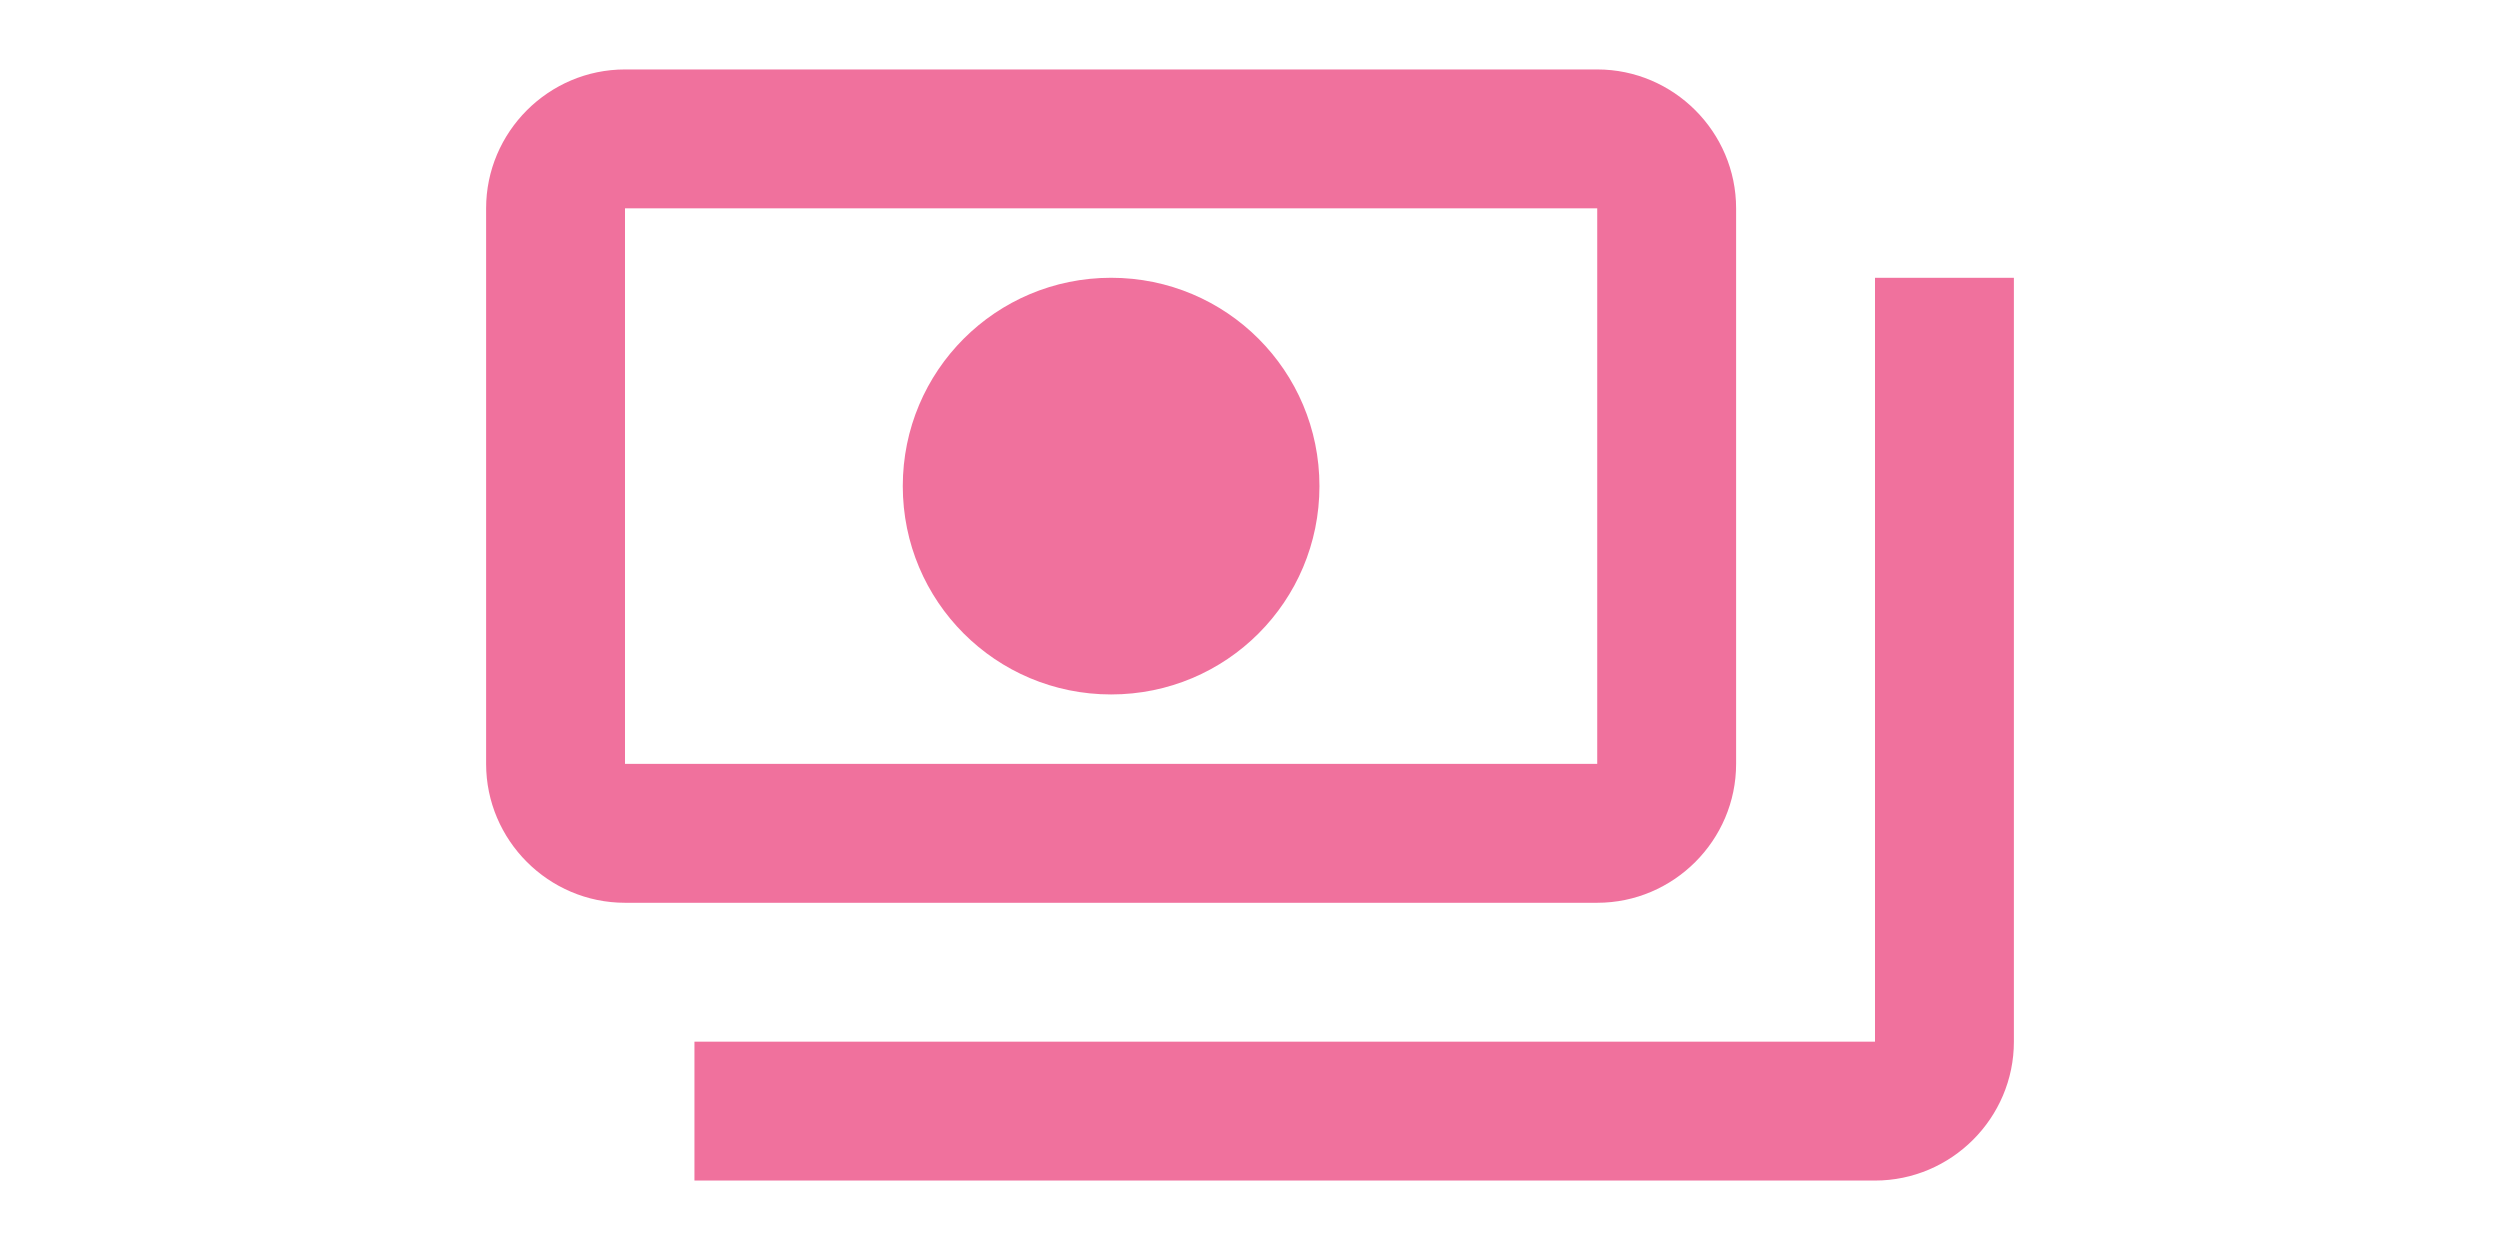
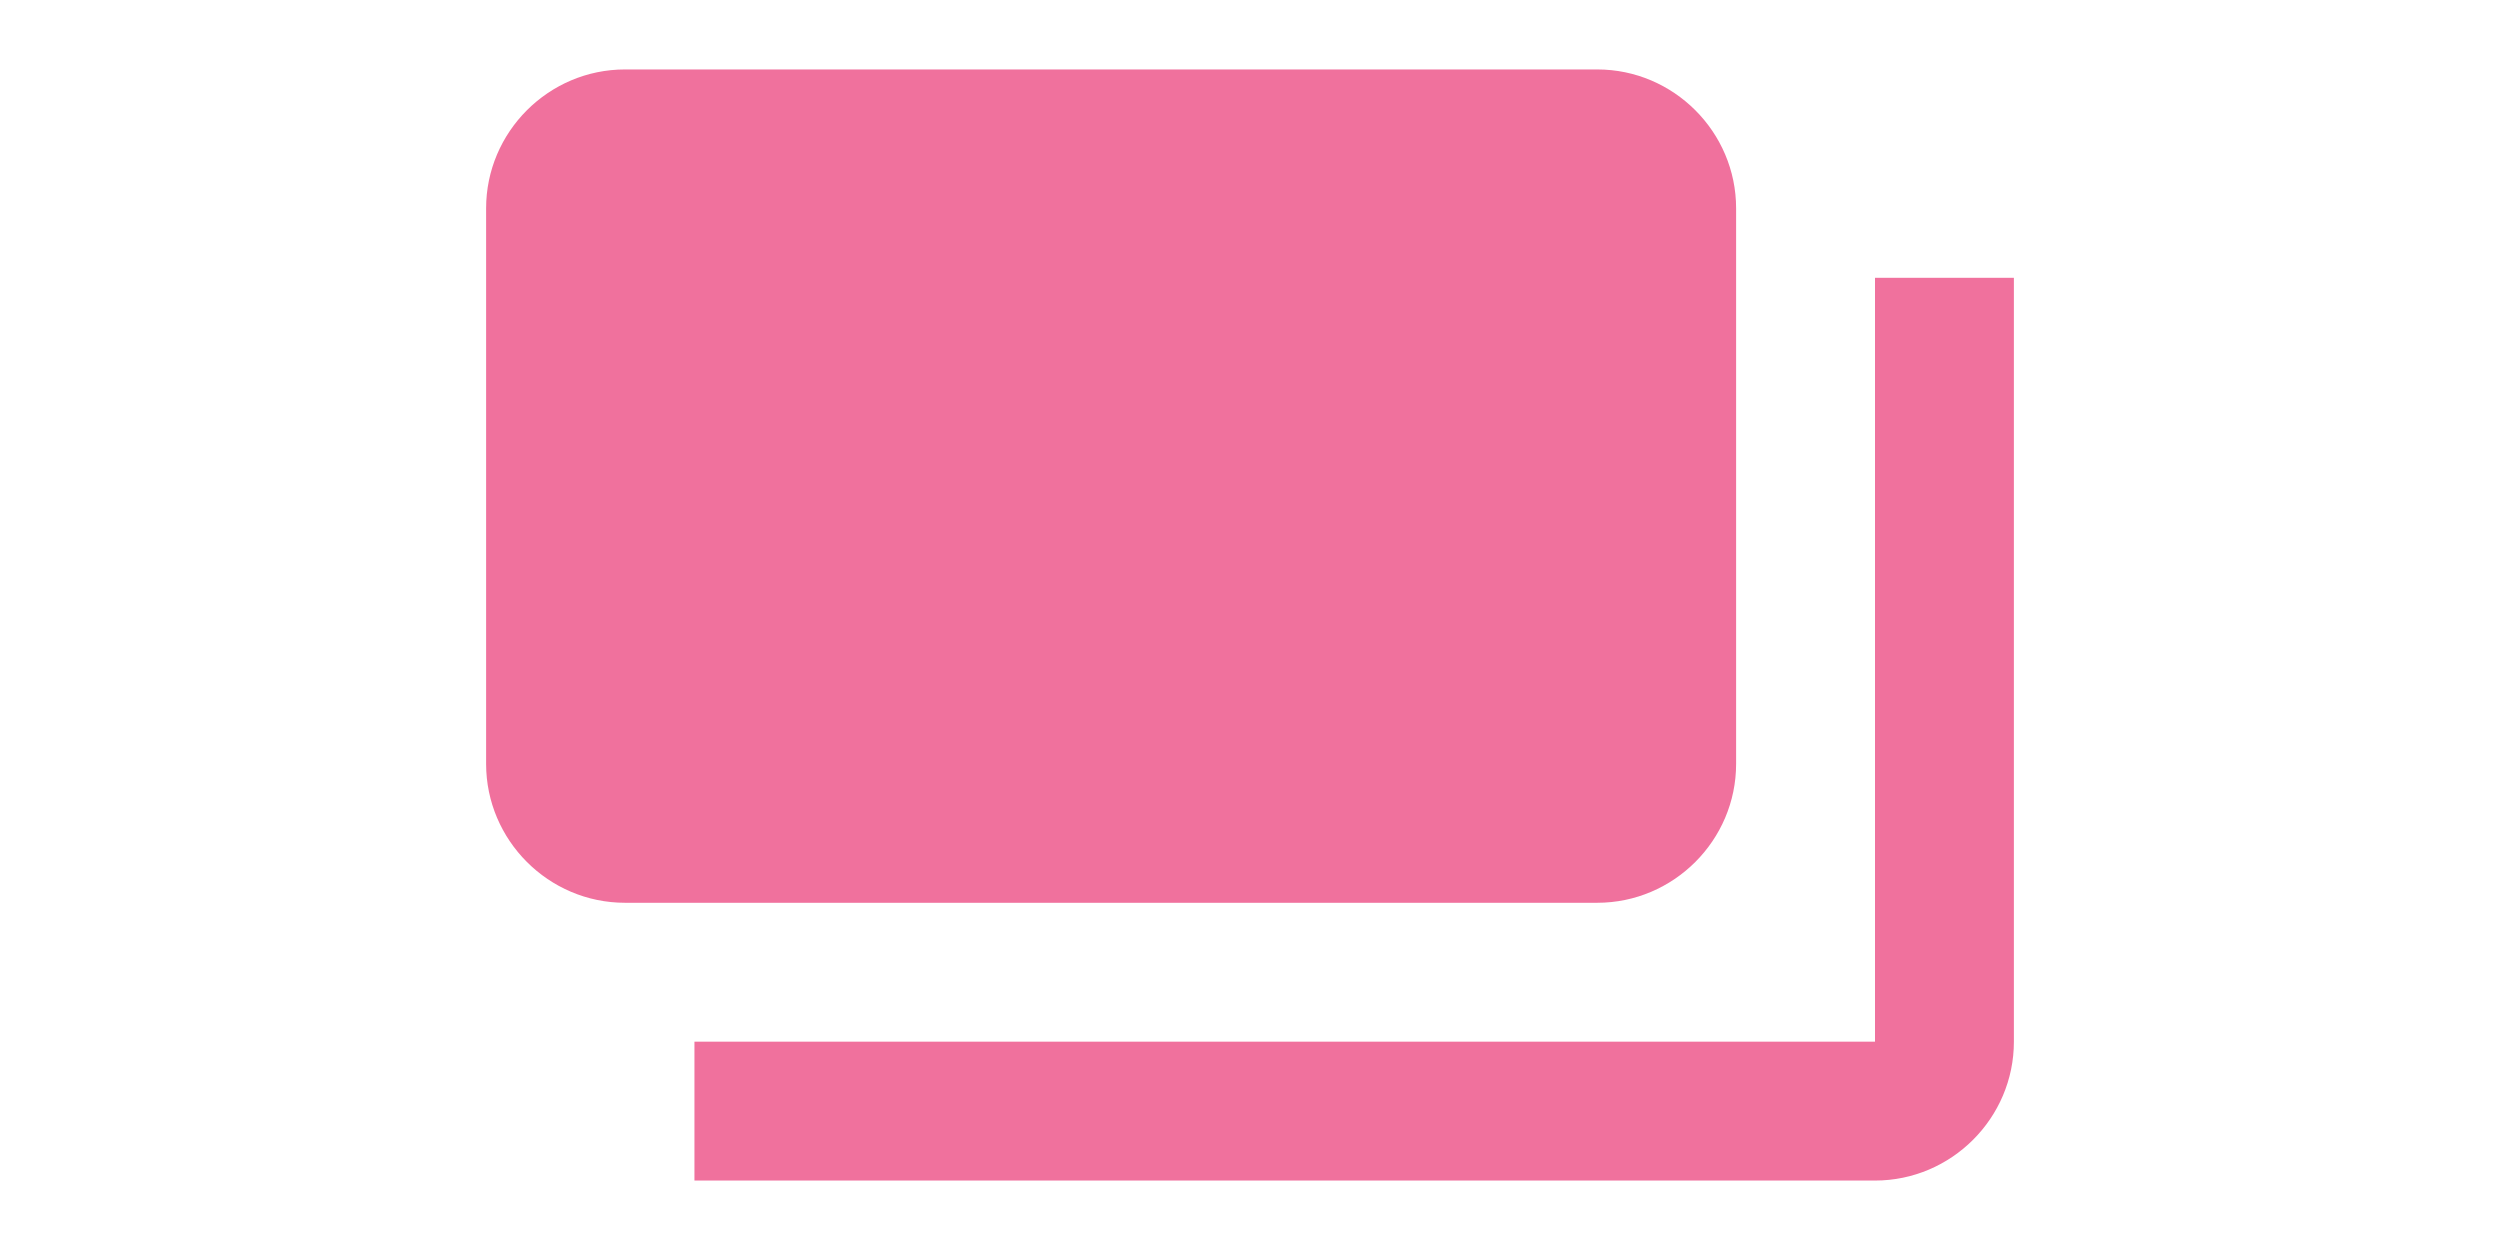
<svg xmlns="http://www.w3.org/2000/svg" width="36" height="18" viewBox="0 0 36 18" fill="none">
-   <path d="M25 11V3C25 1.9 24.1 1 23 1H9C7.9 1 7 1.9 7 3V11C7 12.1 7.9 13 9 13H23C24.1 13 25 12.1 25 11ZM23 11H9V3H23V11ZM16 4C14.34 4 13 5.34 13 7C13 8.66 14.34 10 16 10C17.66 10 19 8.66 19 7C19 5.34 17.66 4 16 4ZM29 4V15C29 16.1 28.1 17 27 17H10C10 16 10 16.1 10 15H27V4C28.1 4 28 4 29 4Z" fill="#F0719D" />
+   <path d="M25 11V3C25 1.9 24.1 1 23 1H9C7.9 1 7 1.9 7 3V11C7 12.1 7.9 13 9 13H23C24.1 13 25 12.1 25 11ZM23 11H9H23V11ZM16 4C14.34 4 13 5.34 13 7C13 8.66 14.34 10 16 10C17.66 10 19 8.66 19 7C19 5.34 17.66 4 16 4ZM29 4V15C29 16.1 28.1 17 27 17H10C10 16 10 16.1 10 15H27V4C28.1 4 28 4 29 4Z" fill="#F0719D" />
</svg>